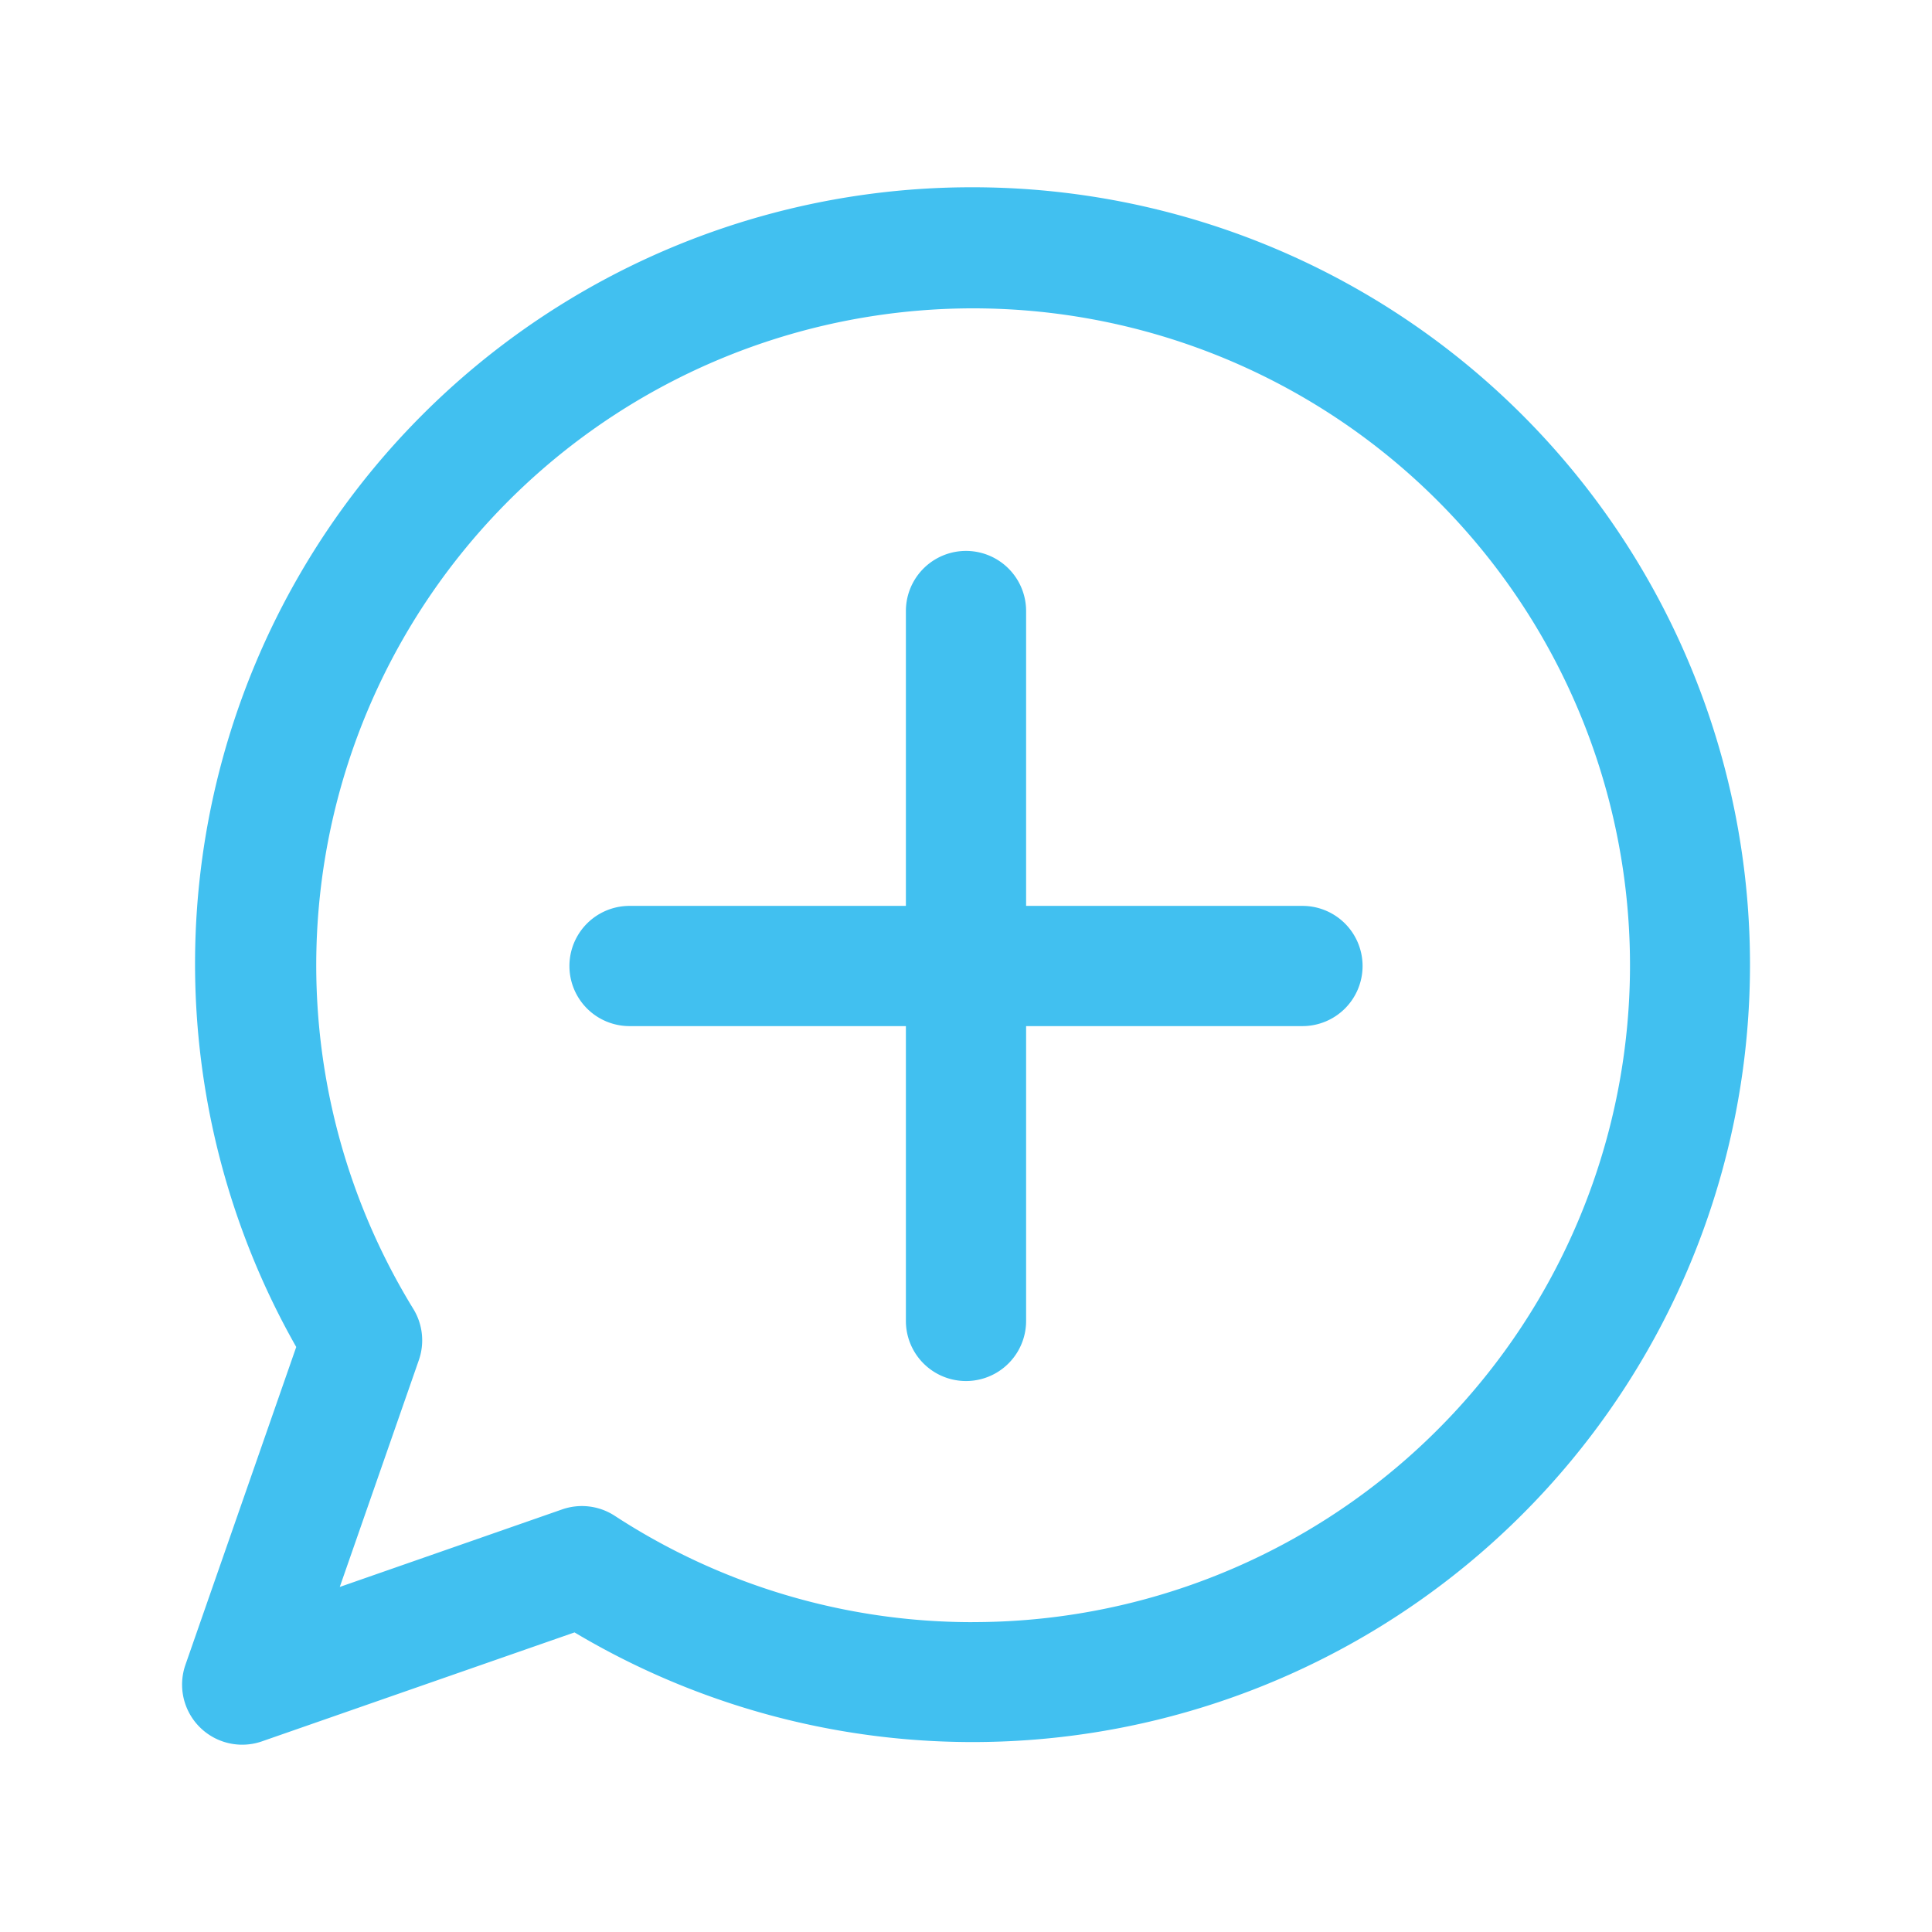
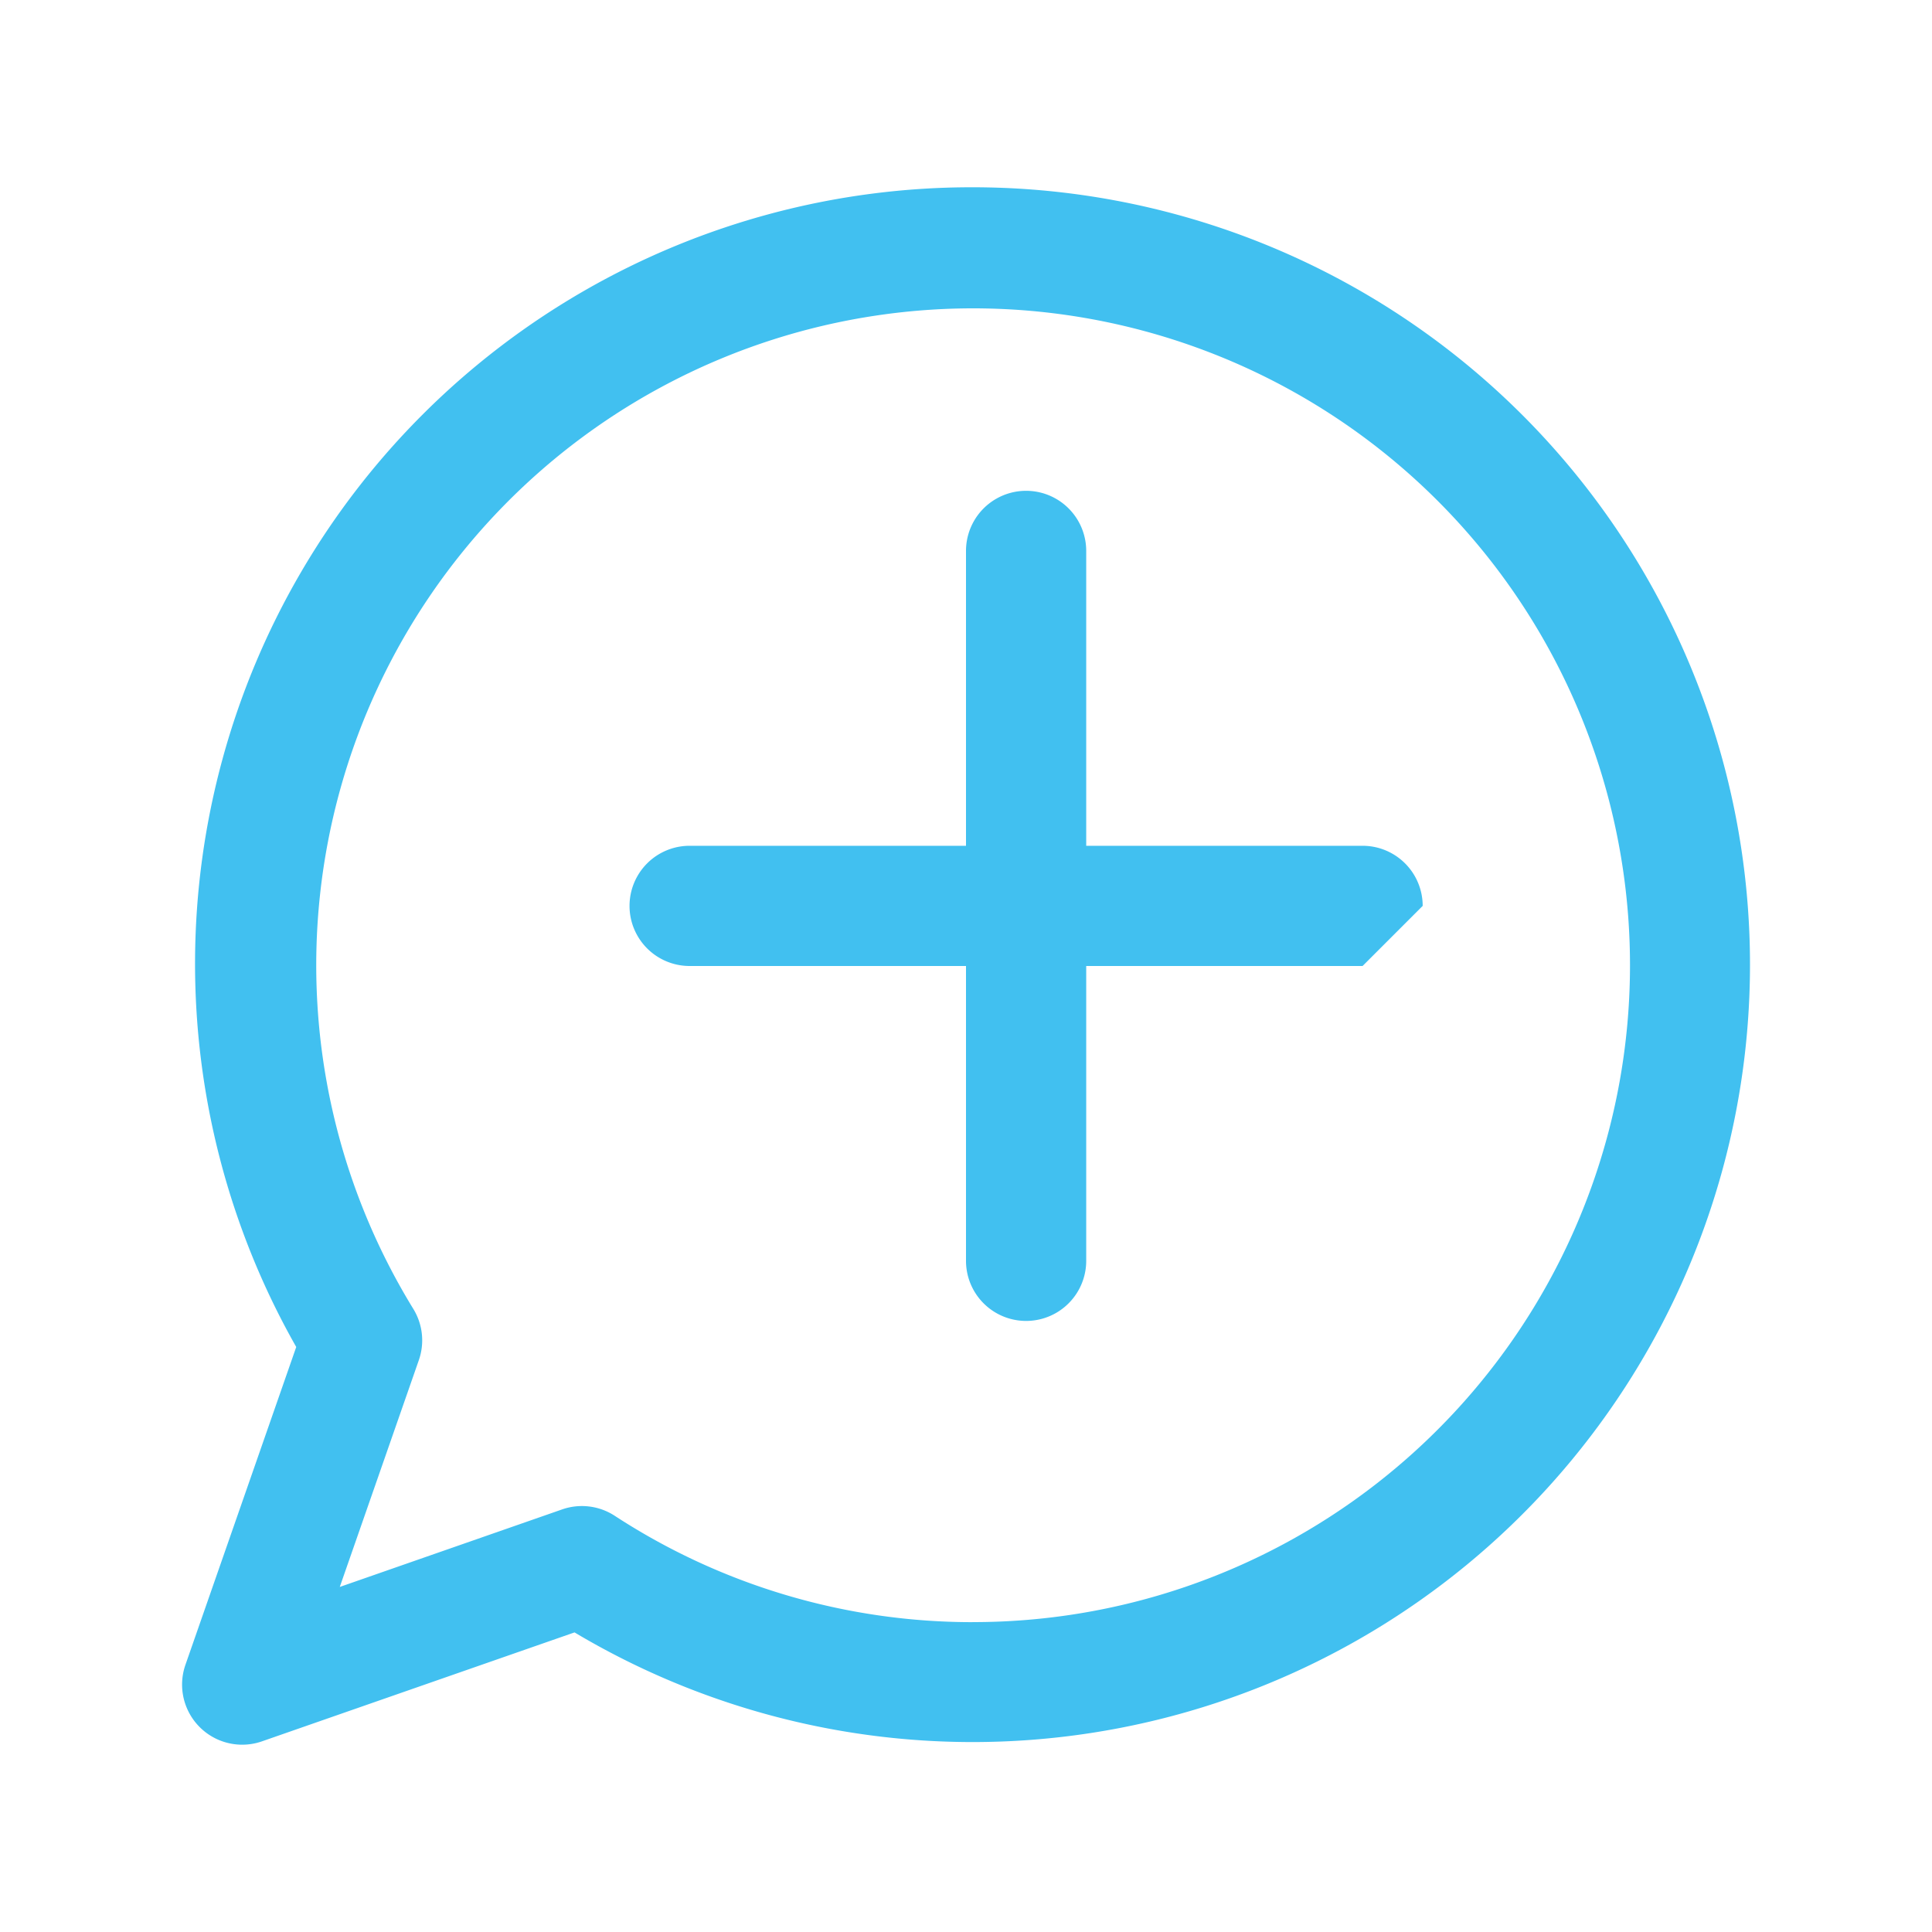
<svg xmlns="http://www.w3.org/2000/svg" viewBox="0 0 45 45">
-   <path d="m22.65 4.362a18.085 18.085 0 0 0 -15.75 27.012l-2.58 7.4a1.4 1.4 0 0 0 1.78 1.786l7.282-2.538a18.107 18.107 0 1 0 9.268-33.66zm0 33.421a15.24 15.24 0 0 1 -8.333-2.478 1.4 1.4 0 0 0 -1.224-.148l-5.179 1.806 1.841-5.281a1.4 1.4 0 0 0 -.131-1.2 15.3 15.3 0 1 1 13.026 7.3zm9.087-15.283a1.4 1.4 0 0 1 -1.4 1.4h-6.437v6.867a1.4 1.4 0 1 1 -2.8 0v-6.867h-6.437a1.4 1.4 0 0 1 0-2.8h6.437v-6.868a1.4 1.4 0 0 1 2.8 0v6.868h6.437a1.4 1.4 0 0 1 1.4 1.4z" fill="#41c0f0" />
+   <path d="m22.65 4.362a18.085 18.085 0 0 0 -15.75 27.012l-2.58 7.4a1.4 1.4 0 0 0 1.78 1.786l7.282-2.538a18.107 18.107 0 1 0 9.268-33.66zm0 33.421a15.24 15.24 0 0 1 -8.333-2.478 1.4 1.4 0 0 0 -1.224-.148l-5.179 1.806 1.841-5.281a1.4 1.4 0 0 0 -.131-1.2 15.3 15.3 0 1 1 13.026 7.3zm9.087-15.283h-6.437v6.867a1.4 1.4 0 1 1 -2.8 0v-6.867h-6.437a1.4 1.4 0 0 1 0-2.8h6.437v-6.868a1.4 1.4 0 0 1 2.8 0v6.868h6.437a1.4 1.4 0 0 1 1.4 1.4z" fill="#41c0f0" />
</svg>